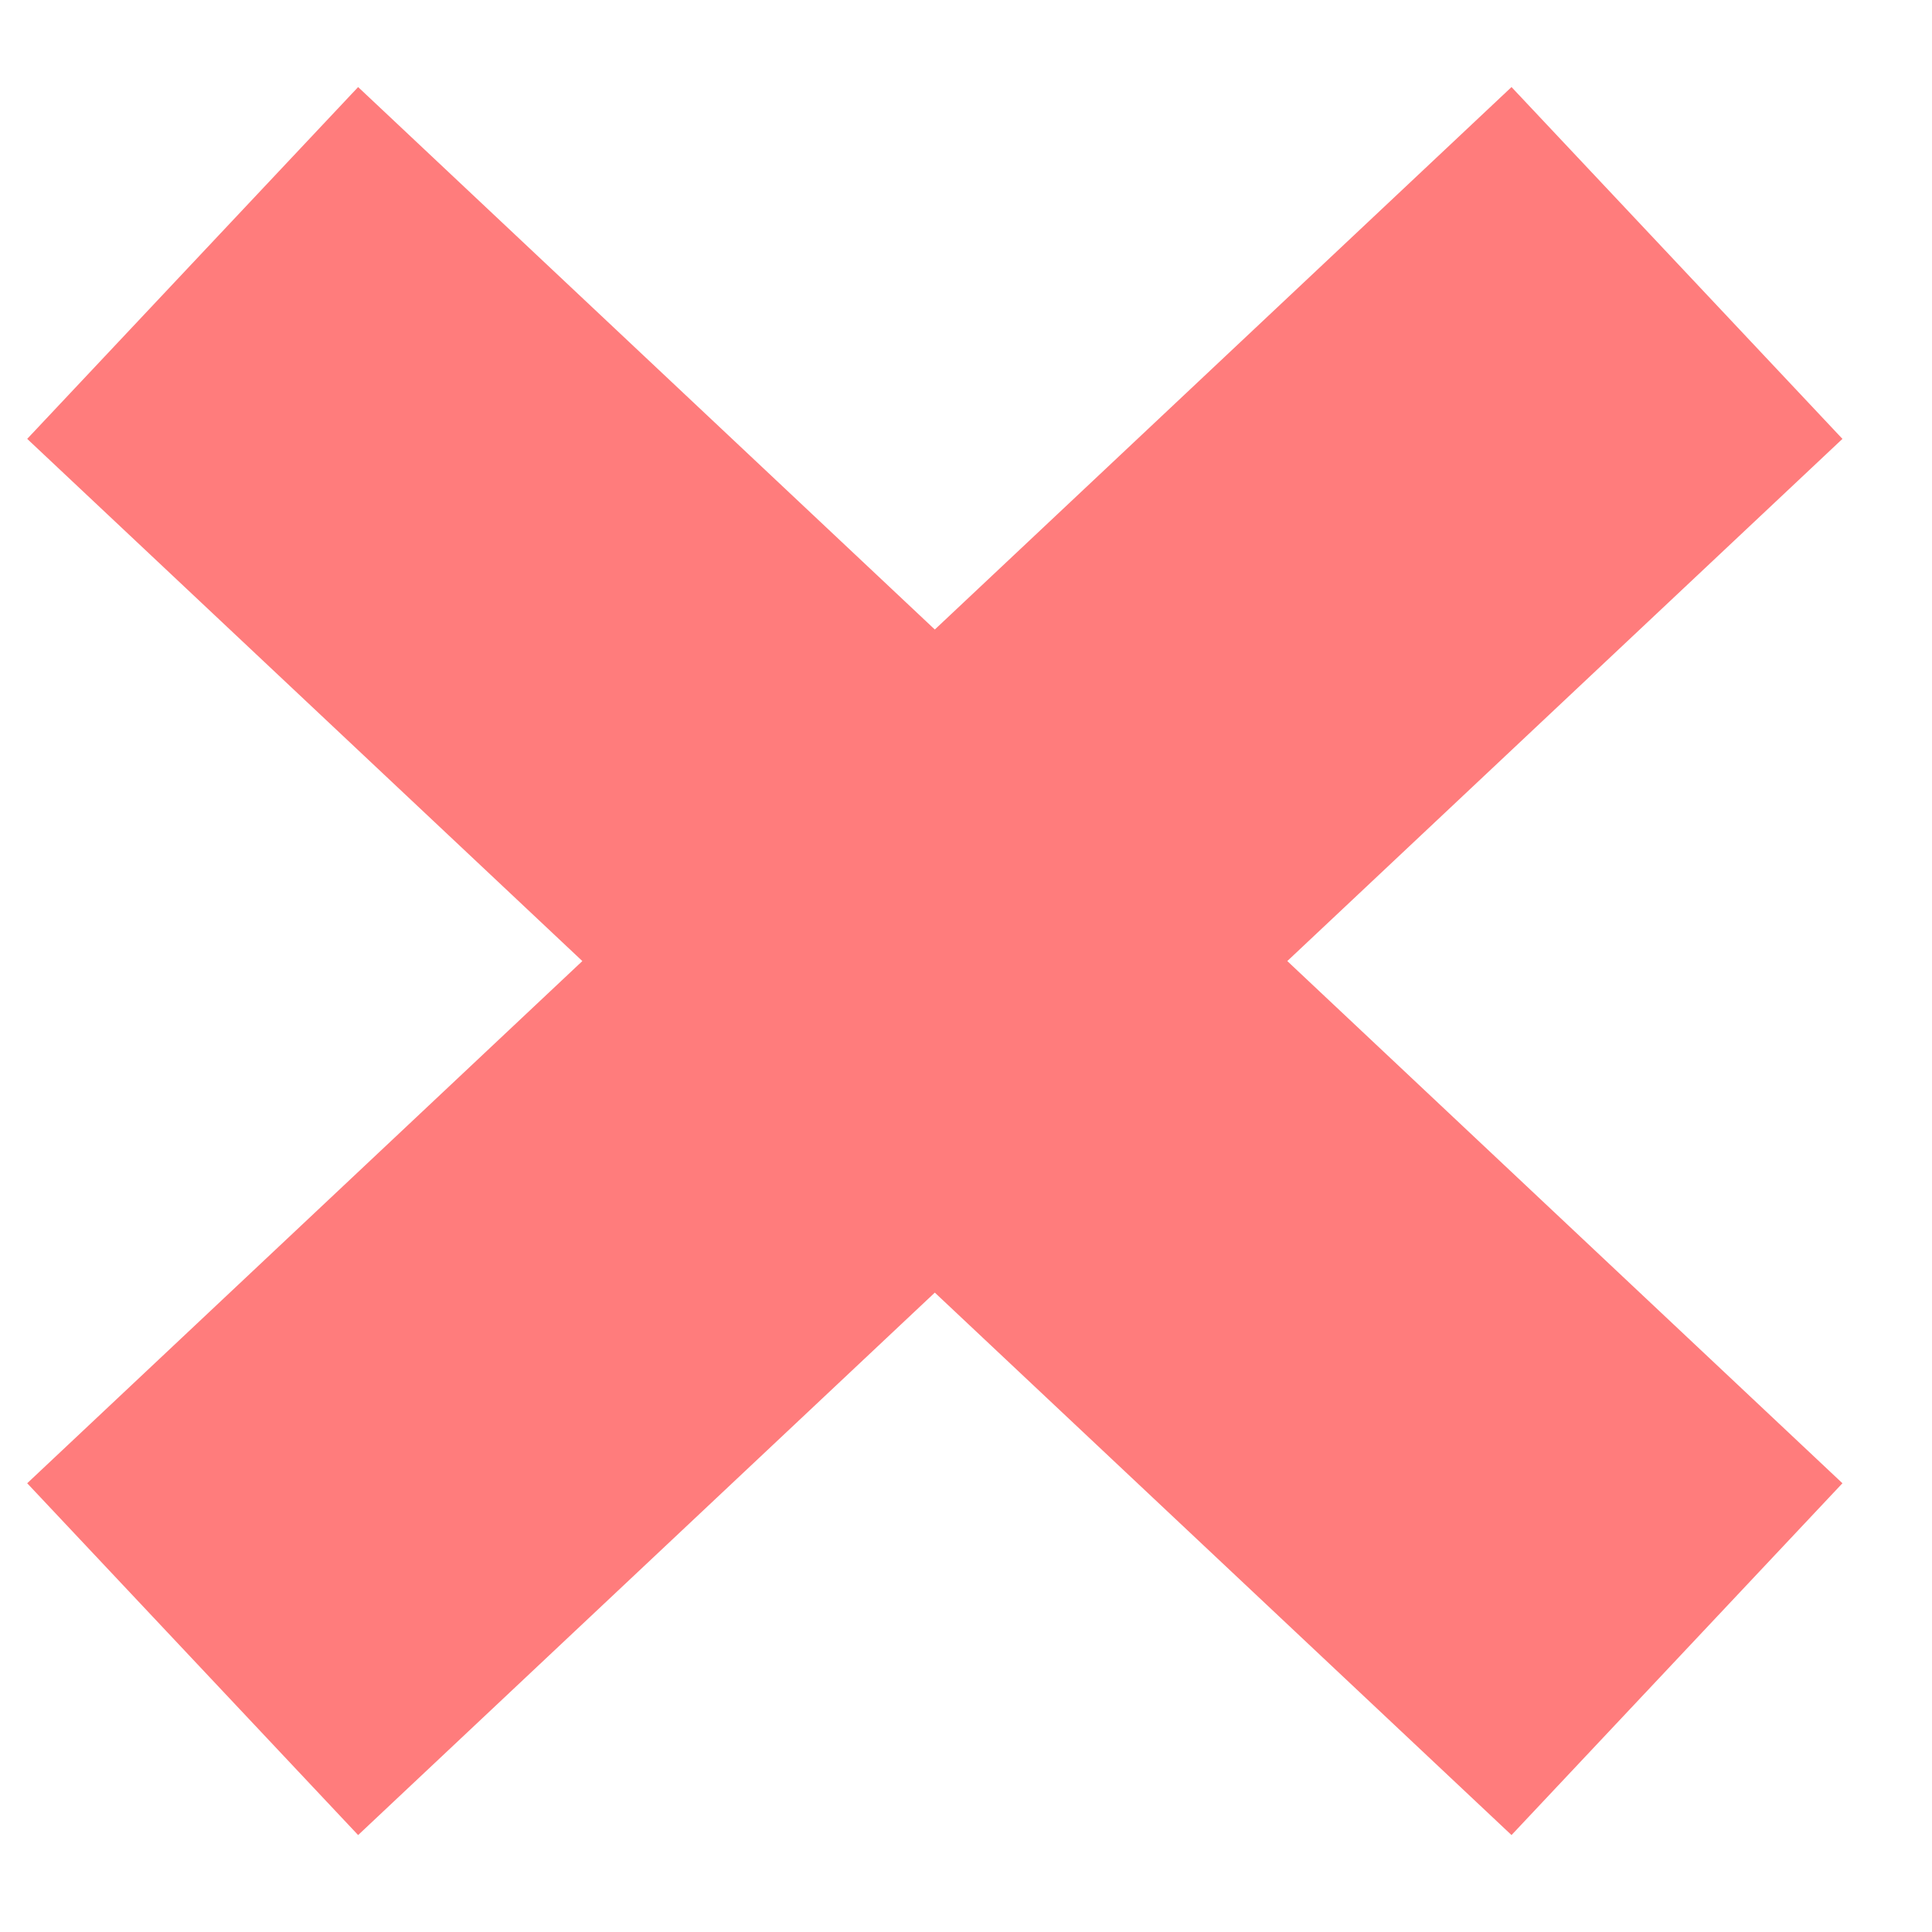
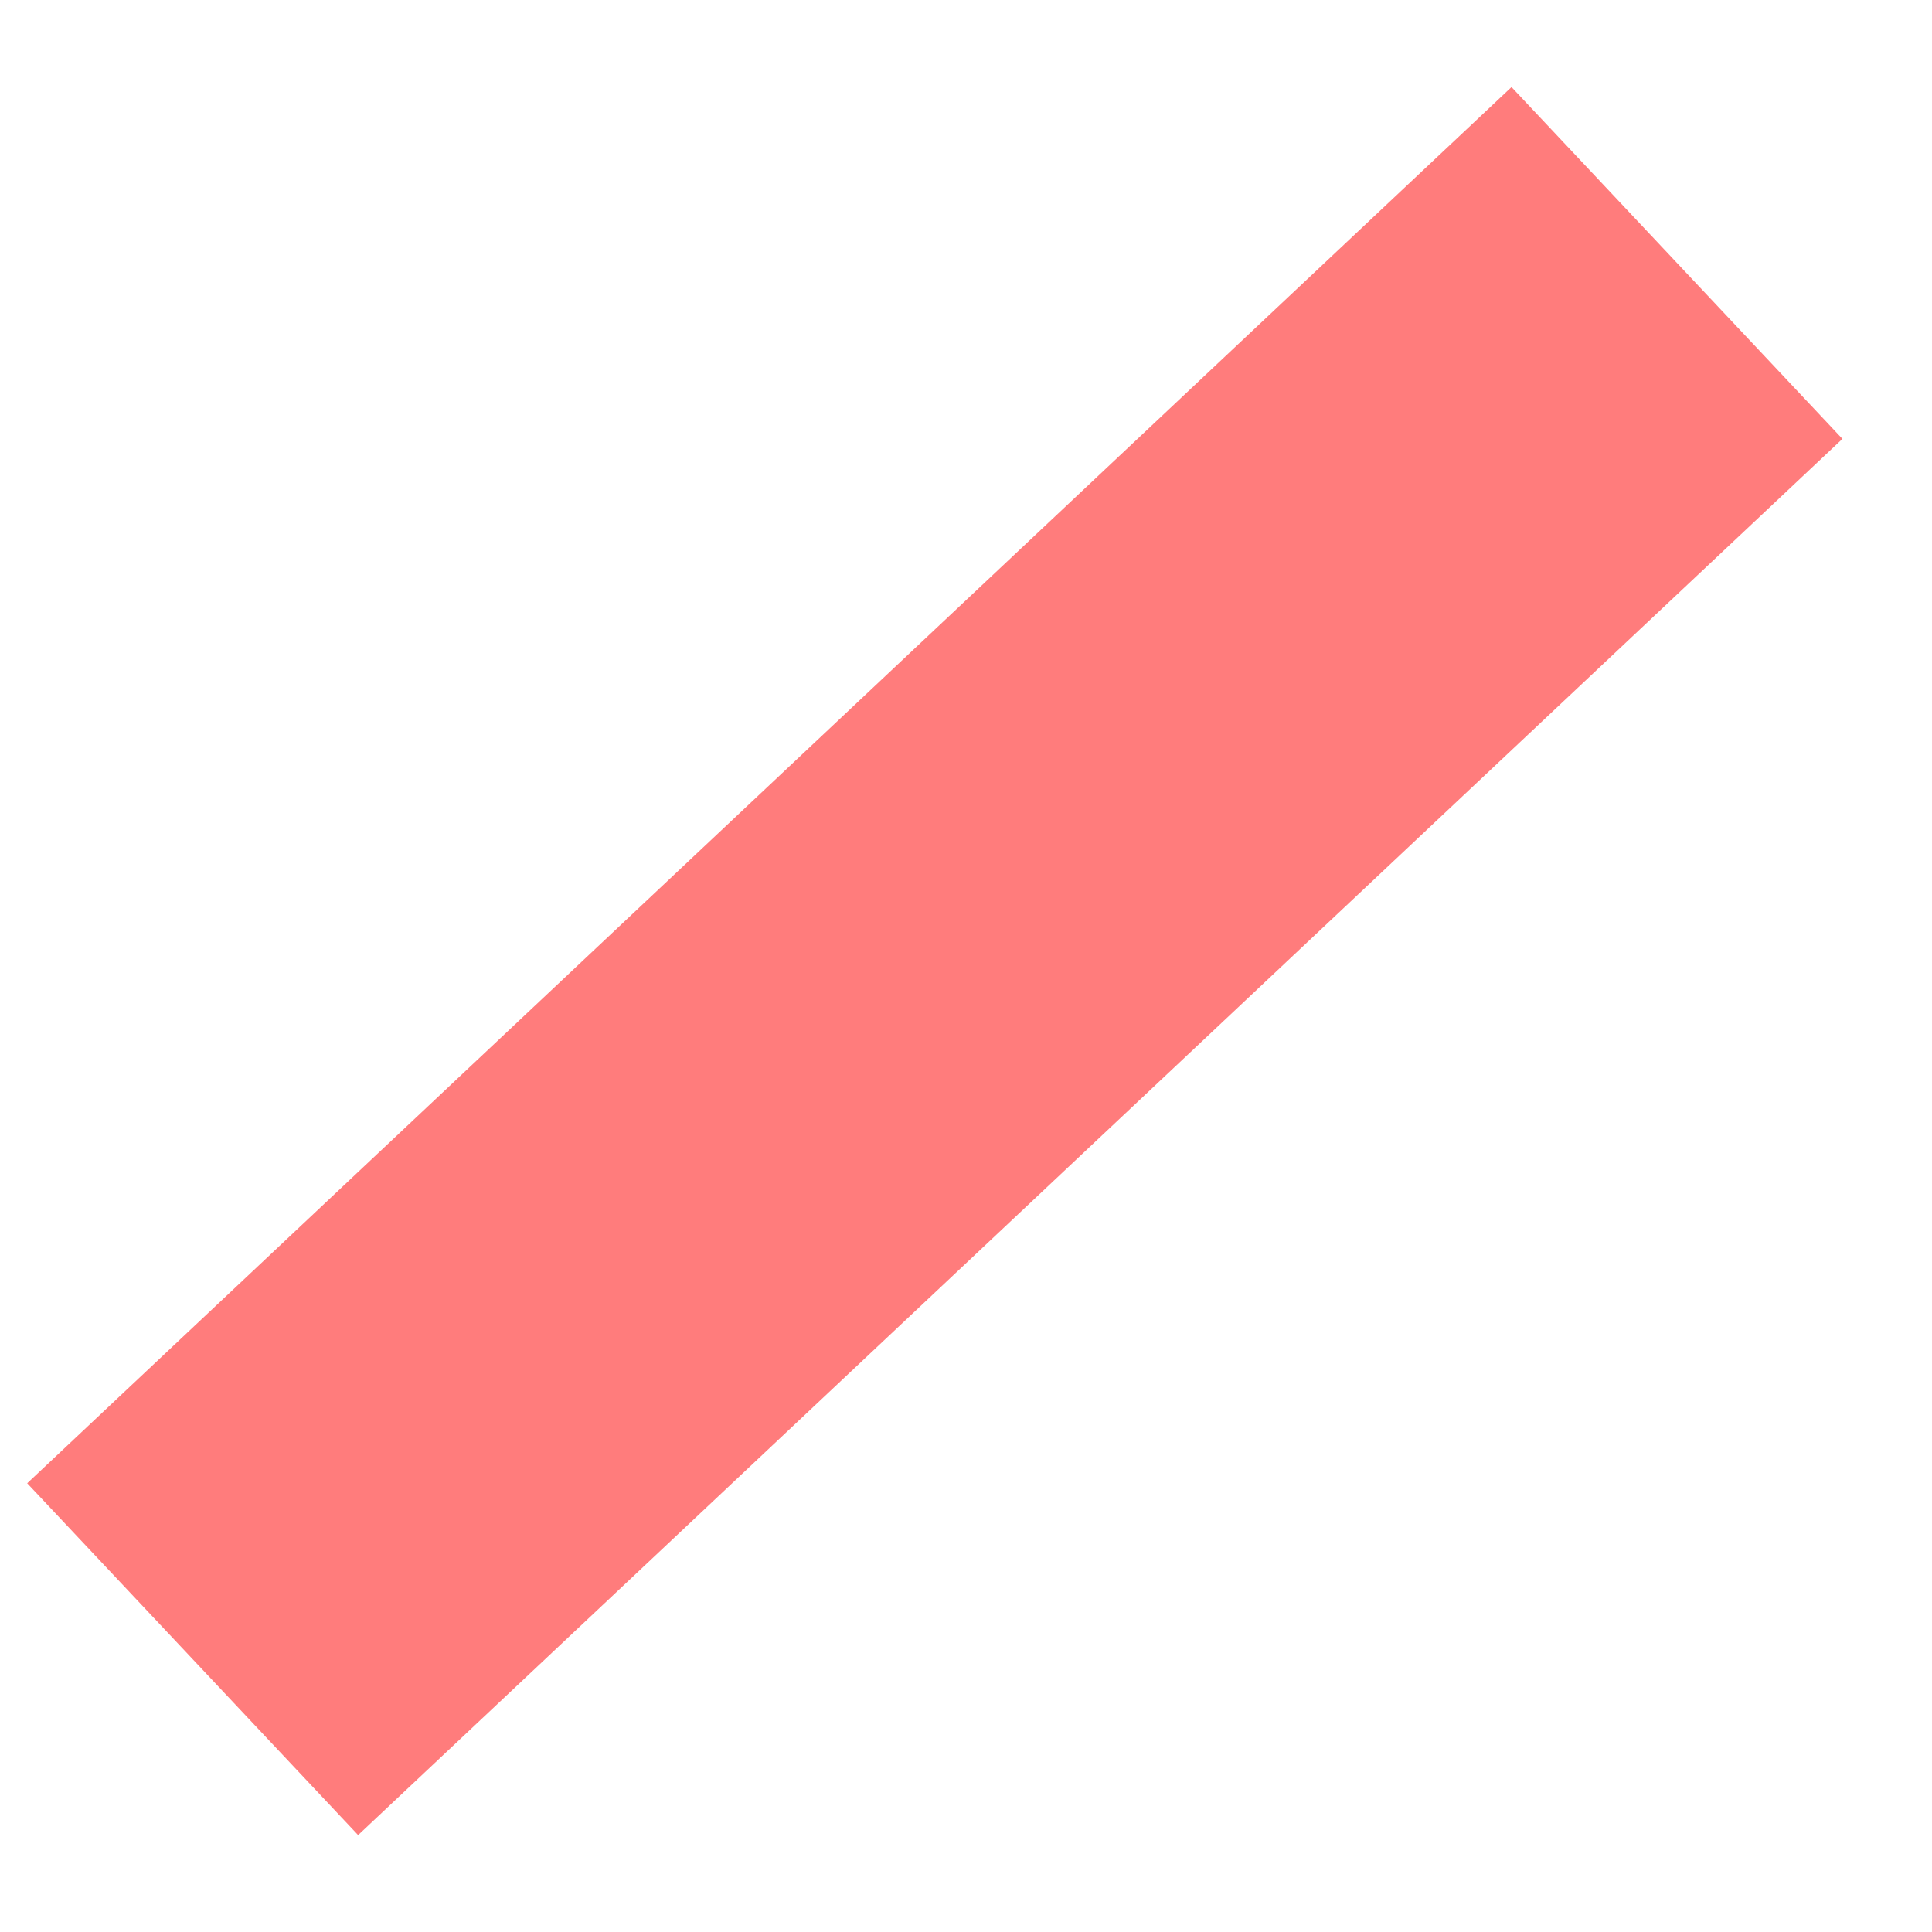
<svg xmlns="http://www.w3.org/2000/svg" width="18" height="18" viewBox="0 0 18 18" fill="none">
-   <path d="M15.624 2.45L1.795 15.458M1.795 2.45L15.624 15.458" stroke="#FF7C7C" stroke-width="4.5" />
+   <path d="M15.624 2.45L1.795 15.458M1.795 2.45" stroke="#FF7C7C" stroke-width="4.5" />
</svg>